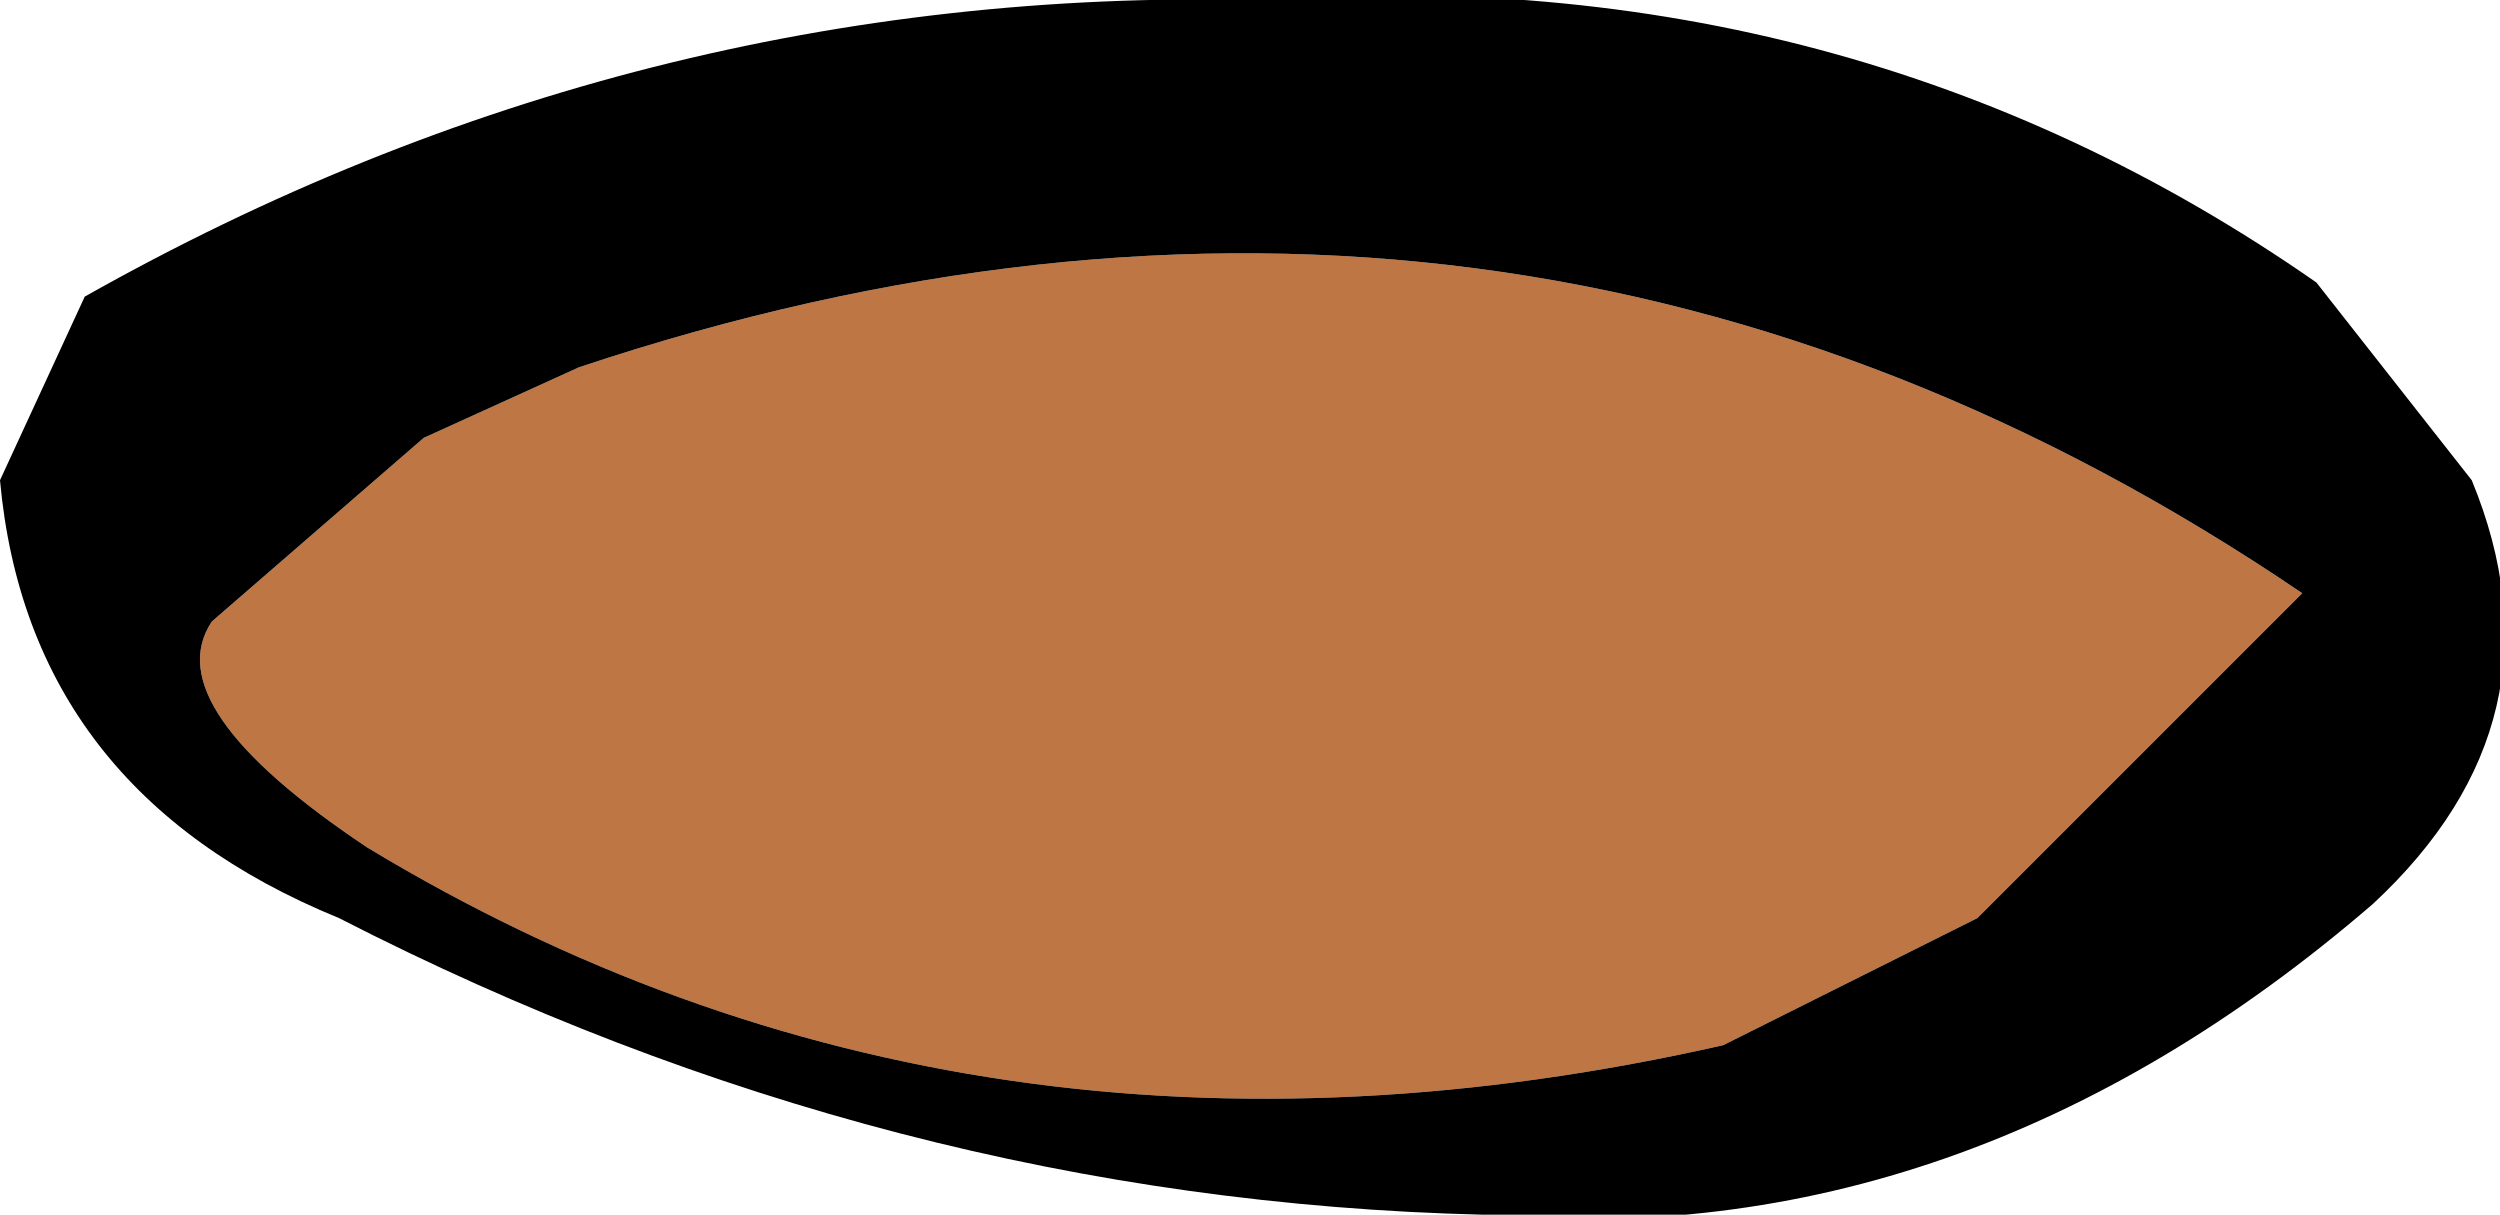
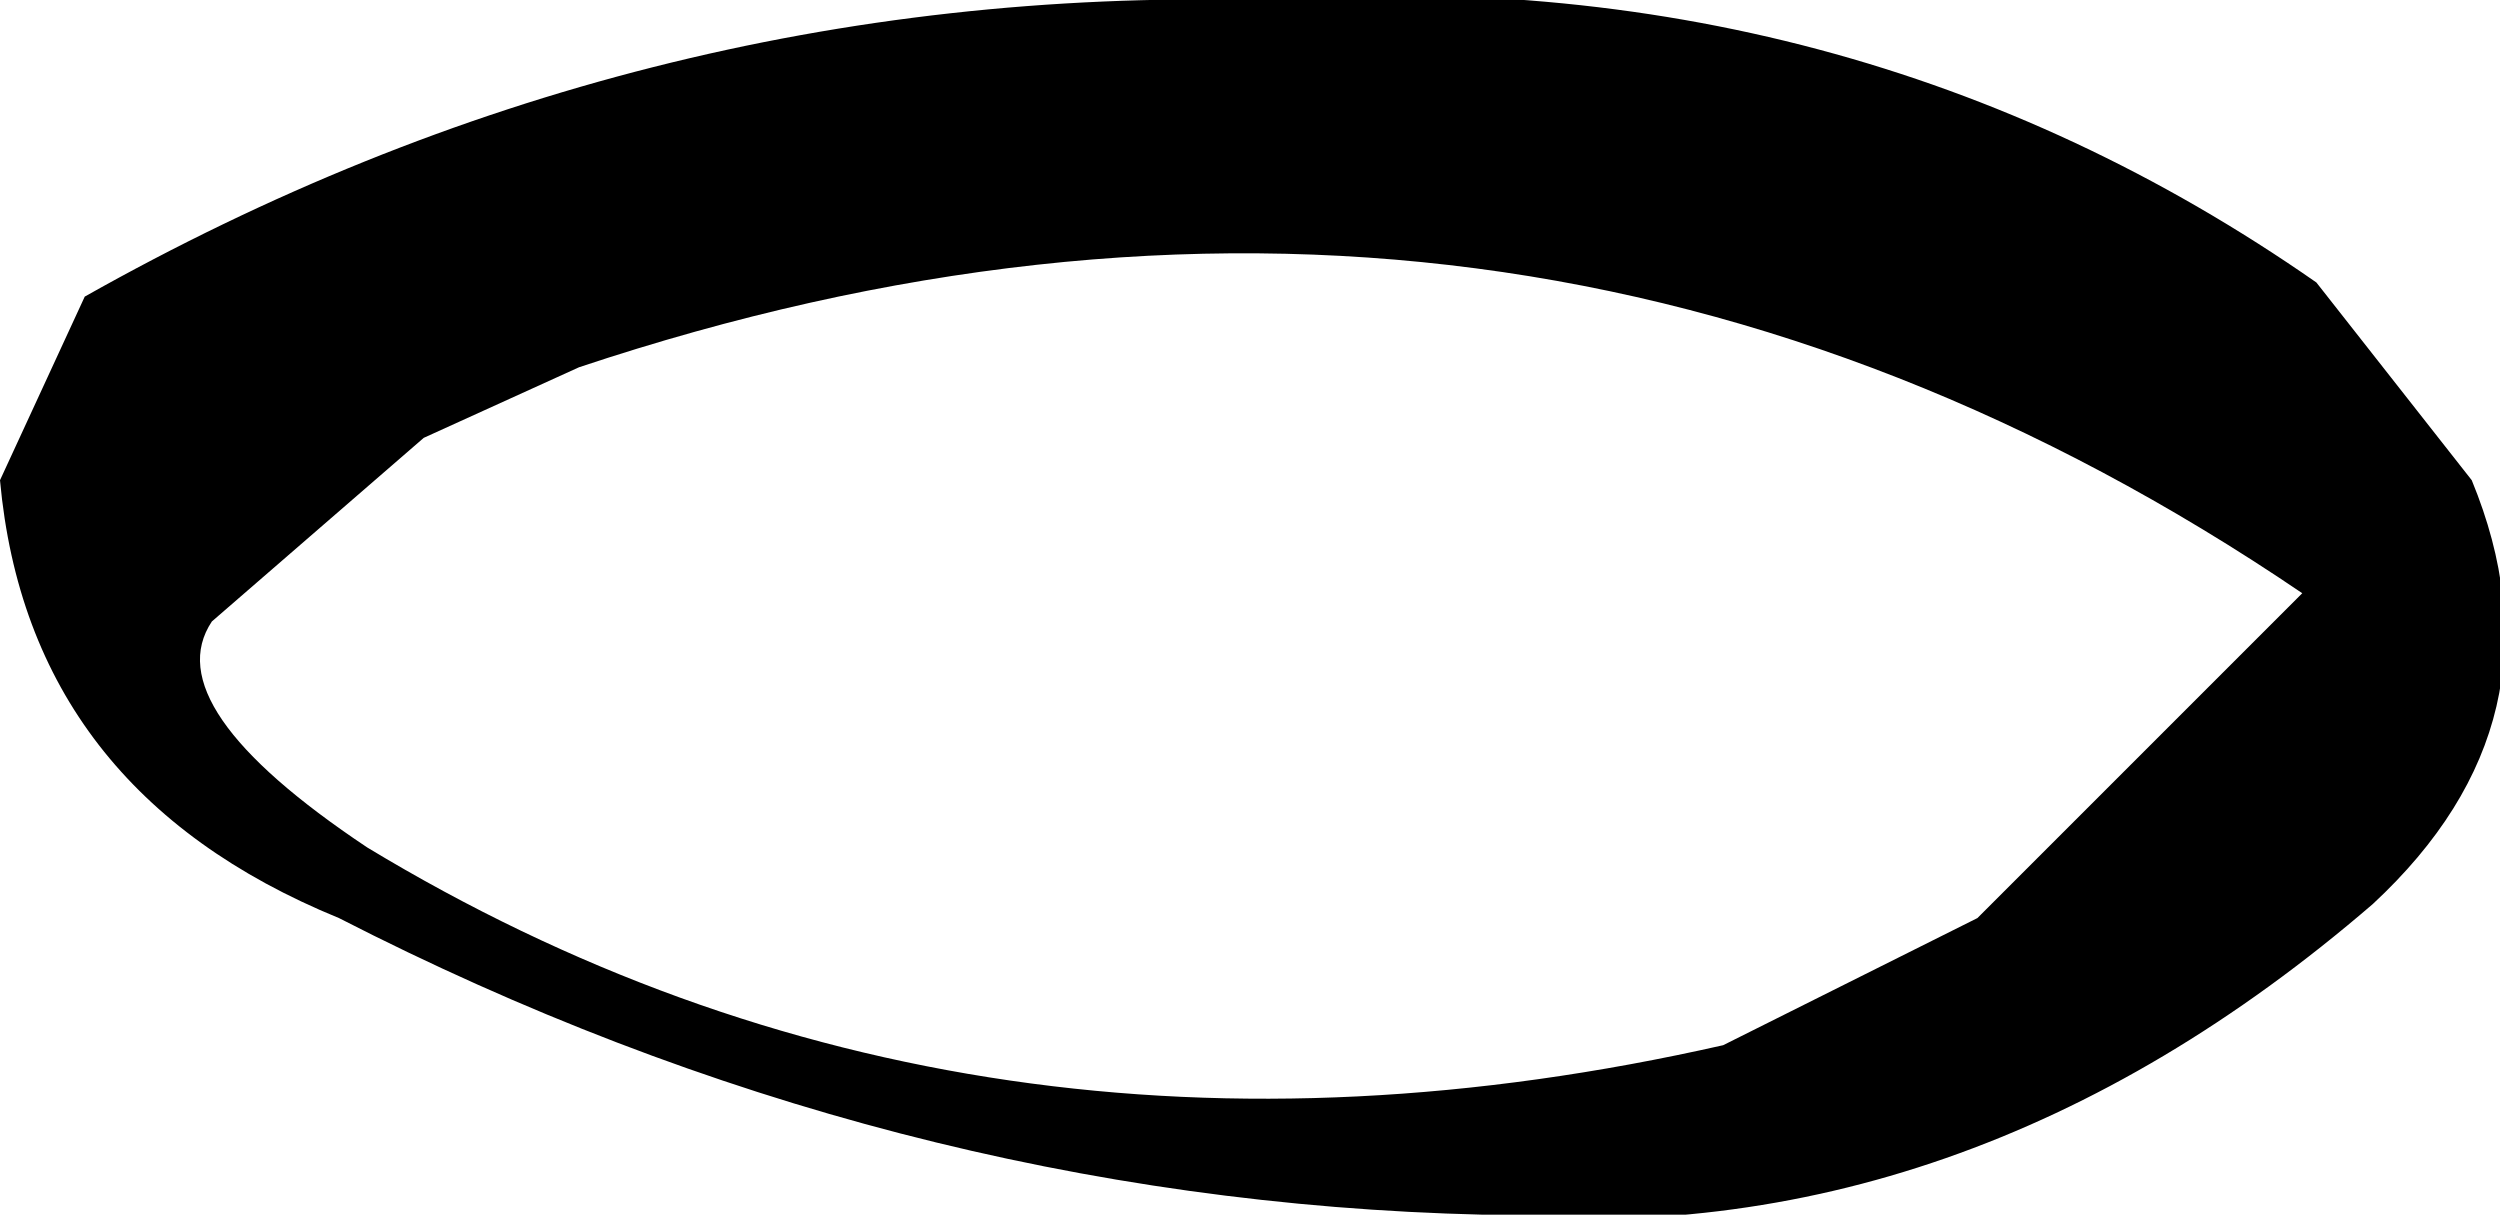
<svg xmlns="http://www.w3.org/2000/svg" height="4.3px" width="8.85px">
  <g transform="matrix(1.0, 0.0, 0.0, 1.0, 3.5, -8.2)">
-     <path d="M-2.2 11.2 Q-2.95 10.7 -2.75 10.4 L-2.0 9.75 -1.45 9.5 Q1.85 8.4 4.65 10.3 L3.5 11.45 2.6 11.9 Q-0.05 12.5 -2.2 11.2" fill="#be7645" fill-rule="evenodd" stroke="none" />
    <path d="M-3.2 9.25 Q-1.25 8.15 0.95 8.2 3.05 8.05 4.7 9.2 L5.25 9.9 Q5.6 10.75 4.9 11.4 3.45 12.65 1.75 12.5 -0.35 12.45 -2.3 11.45 -3.4 11.0 -3.5 9.9 L-3.2 9.25 M-2.2 11.2 Q-0.05 12.5 2.6 11.9 L3.5 11.45 4.65 10.3 Q1.85 8.4 -1.45 9.5 L-2.0 9.75 -2.75 10.4 Q-2.95 10.7 -2.2 11.2" fill="#000000" fill-rule="evenodd" stroke="none" />
  </g>
</svg>